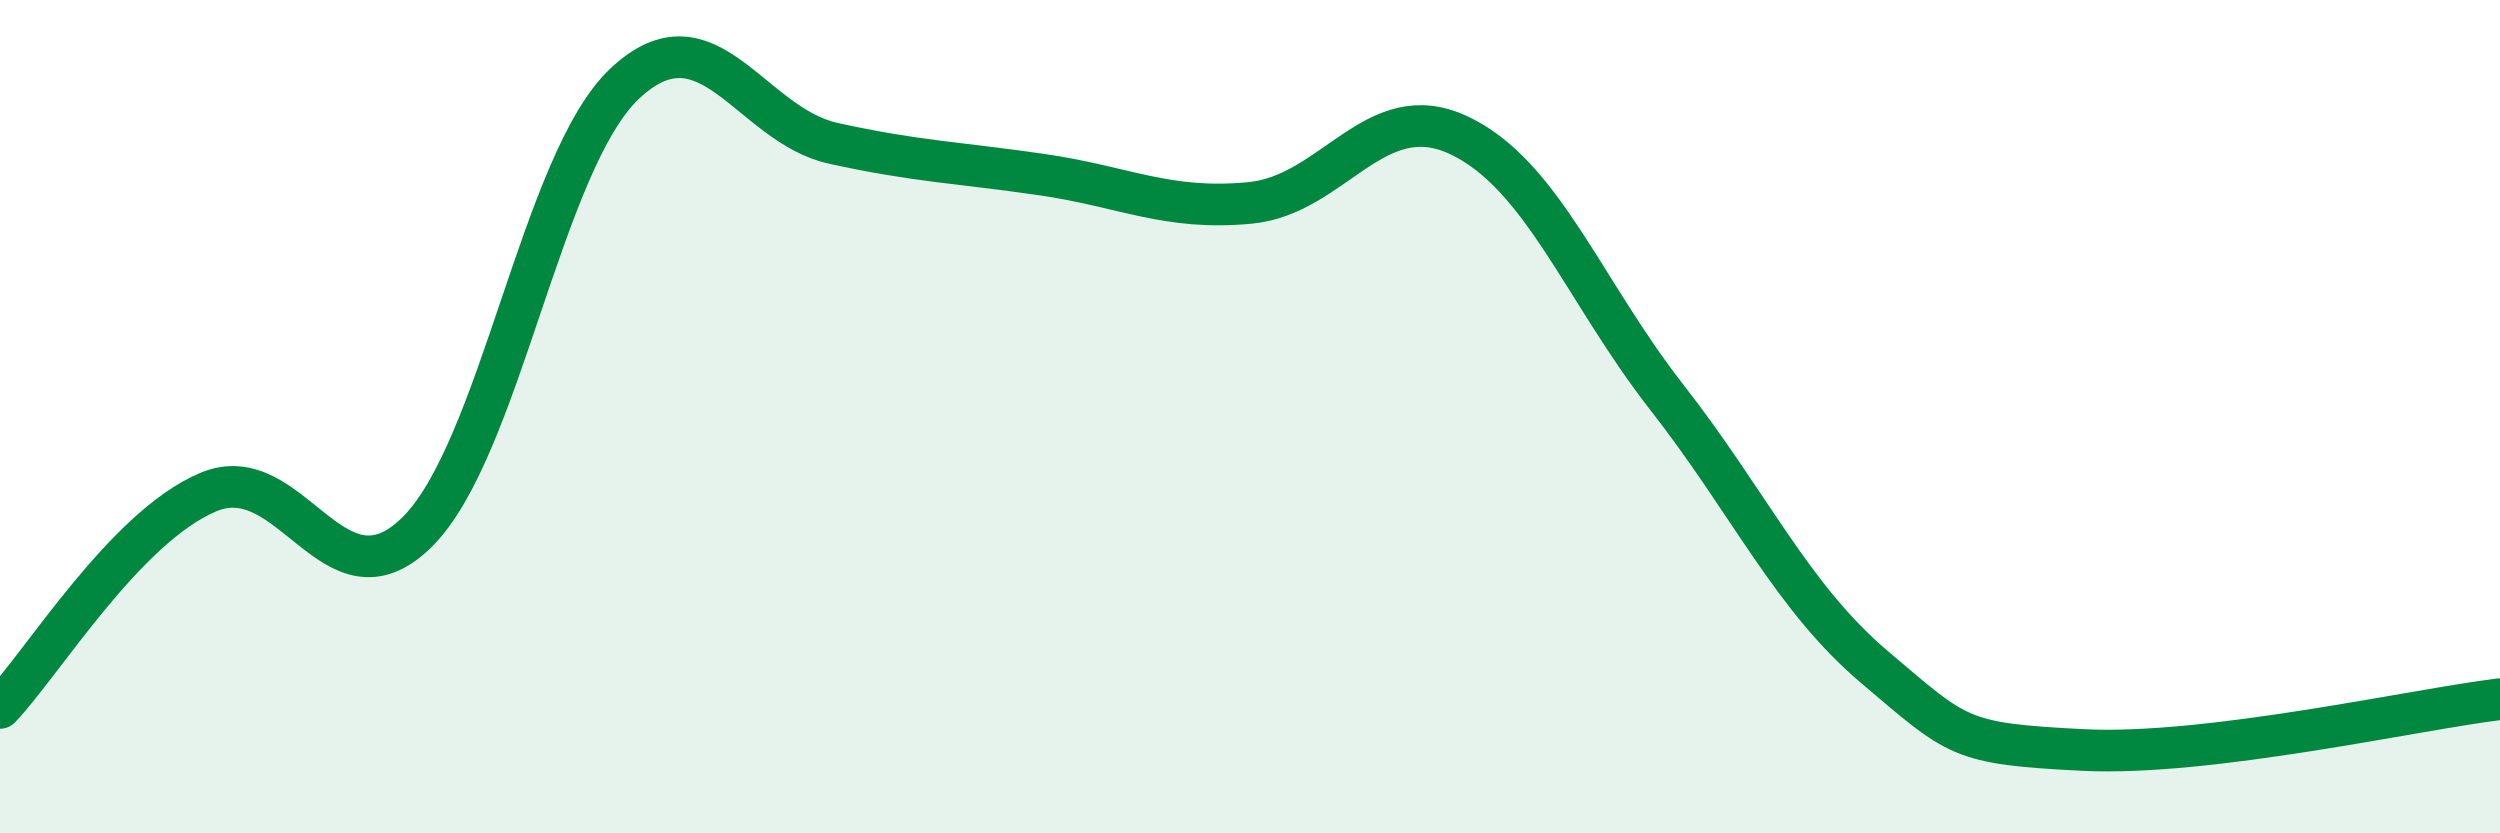
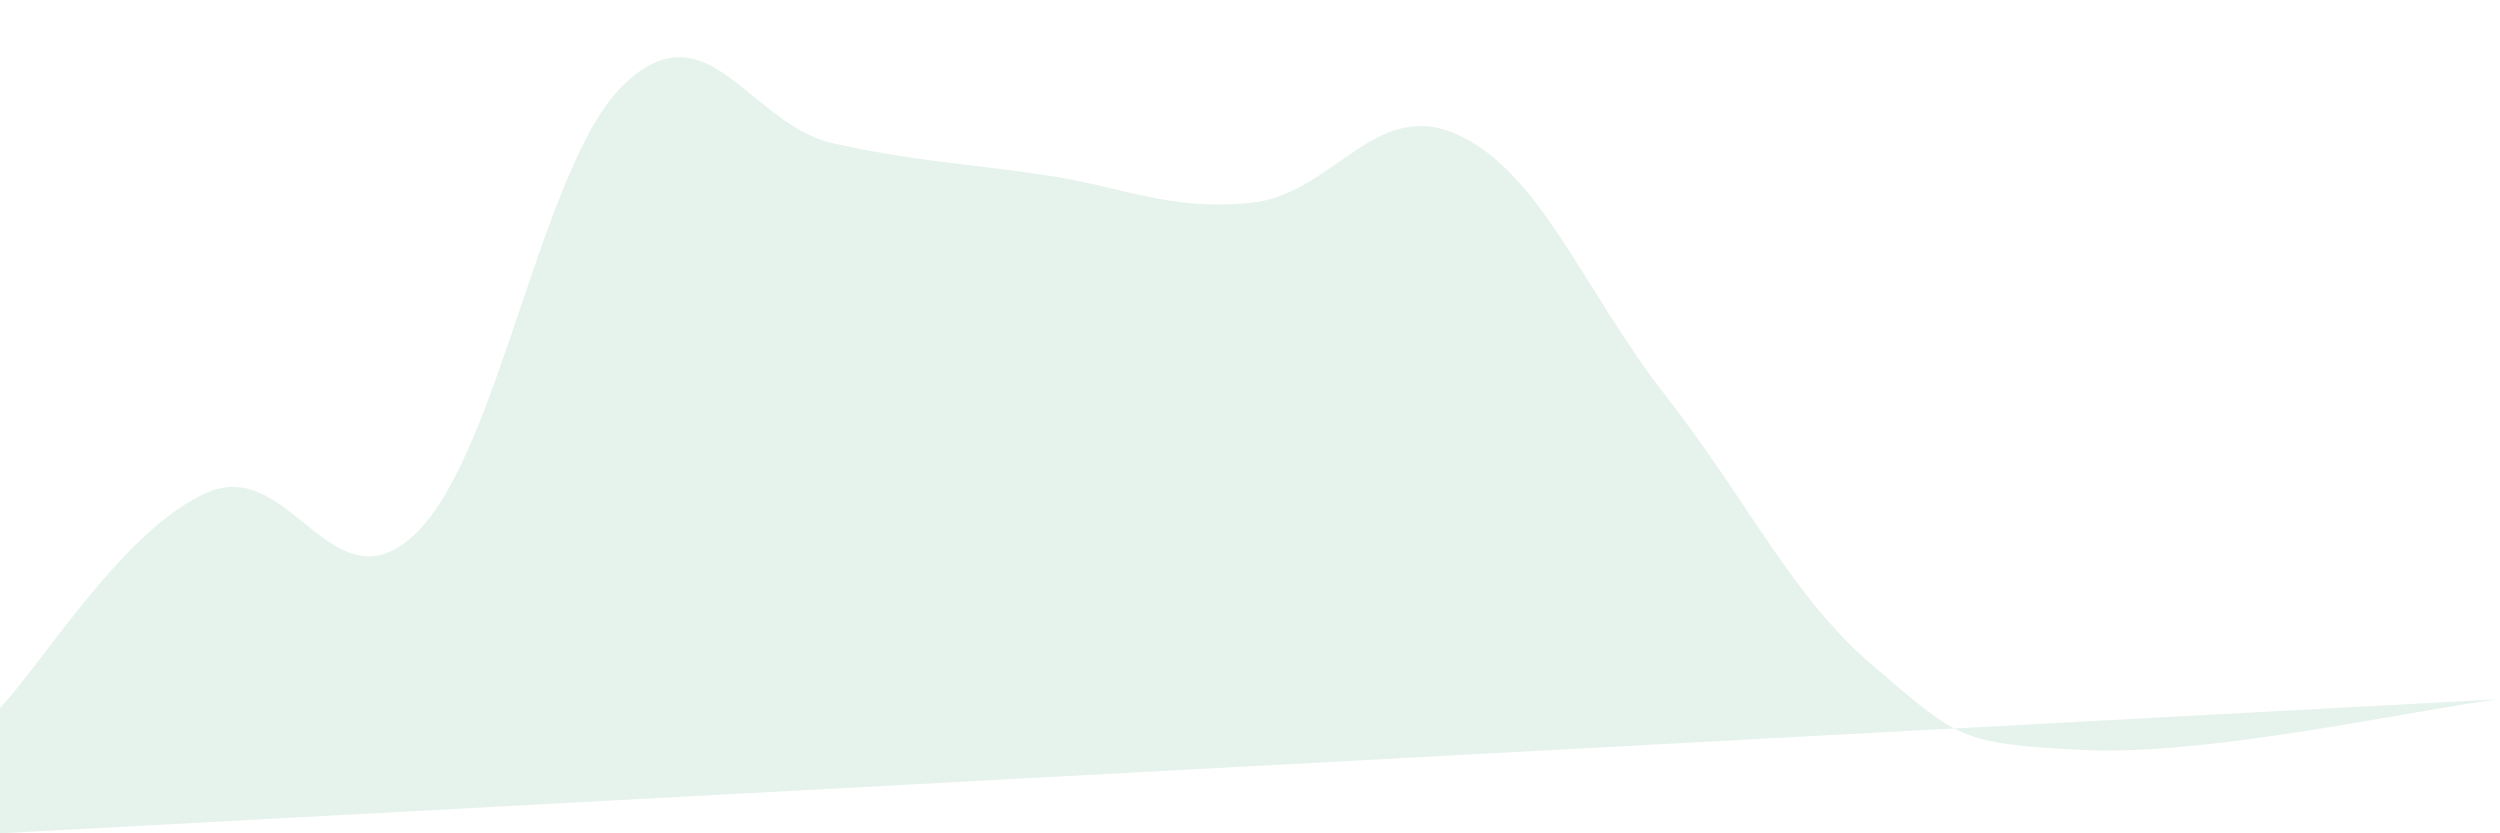
<svg xmlns="http://www.w3.org/2000/svg" width="60" height="20" viewBox="0 0 60 20">
-   <path d="M 0,16.99 C 1,15.95 3,12.65 5,11.81 C 7,10.97 8,14.74 10,12.78 C 12,10.82 13,3.87 15,2 C 17,0.13 18,3 20,3.44 C 22,3.88 23,3.9 25,4.19 C 27,4.48 28,5.06 30,4.87 C 32,4.68 33,2.31 35,3.24 C 37,4.17 38,6.97 40,9.53 C 42,12.09 43,14.33 45,16.02 C 47,17.71 47,17.85 50,18 C 53,18.15 58,17.02 60,16.78L60 20L0 20Z" fill="#008740" opacity="0.1" stroke-linecap="round" stroke-linejoin="round" />
-   <path d="M 0,16.99 C 1,15.95 3,12.65 5,11.81 C 7,10.97 8,14.74 10,12.78 C 12,10.82 13,3.87 15,2 C 17,0.13 18,3 20,3.44 C 22,3.88 23,3.9 25,4.19 C 27,4.48 28,5.06 30,4.87 C 32,4.68 33,2.31 35,3.24 C 37,4.17 38,6.97 40,9.53 C 42,12.09 43,14.33 45,16.02 C 47,17.71 47,17.85 50,18 C 53,18.15 58,17.02 60,16.78" stroke="#008740" stroke-width="1" fill="none" stroke-linecap="round" stroke-linejoin="round" />
+   <path d="M 0,16.99 C 1,15.95 3,12.65 5,11.81 C 7,10.97 8,14.74 10,12.78 C 12,10.82 13,3.87 15,2 C 17,0.13 18,3 20,3.44 C 22,3.88 23,3.9 25,4.19 C 27,4.48 28,5.06 30,4.87 C 32,4.68 33,2.31 35,3.24 C 37,4.17 38,6.97 40,9.53 C 42,12.09 43,14.33 45,16.02 C 47,17.71 47,17.85 50,18 C 53,18.15 58,17.02 60,16.78L0 20Z" fill="#008740" opacity="0.1" stroke-linecap="round" stroke-linejoin="round" />
</svg>